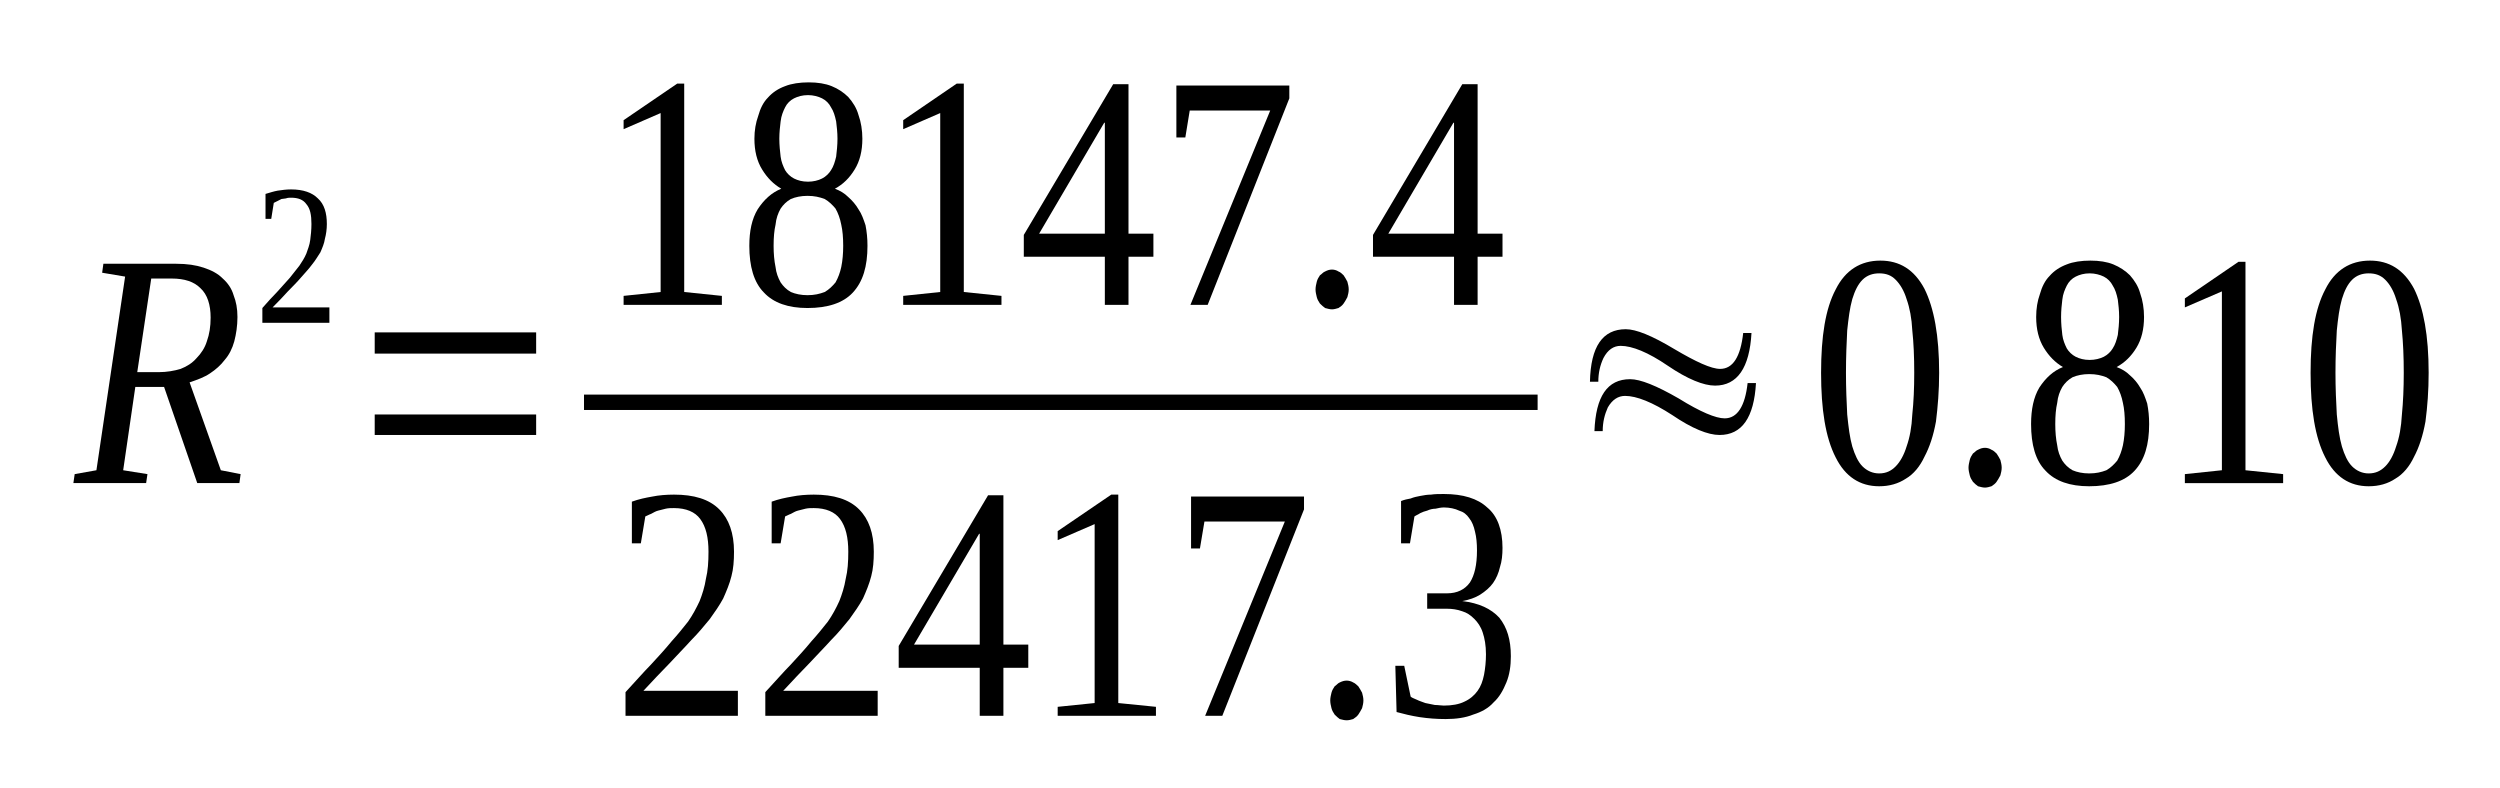
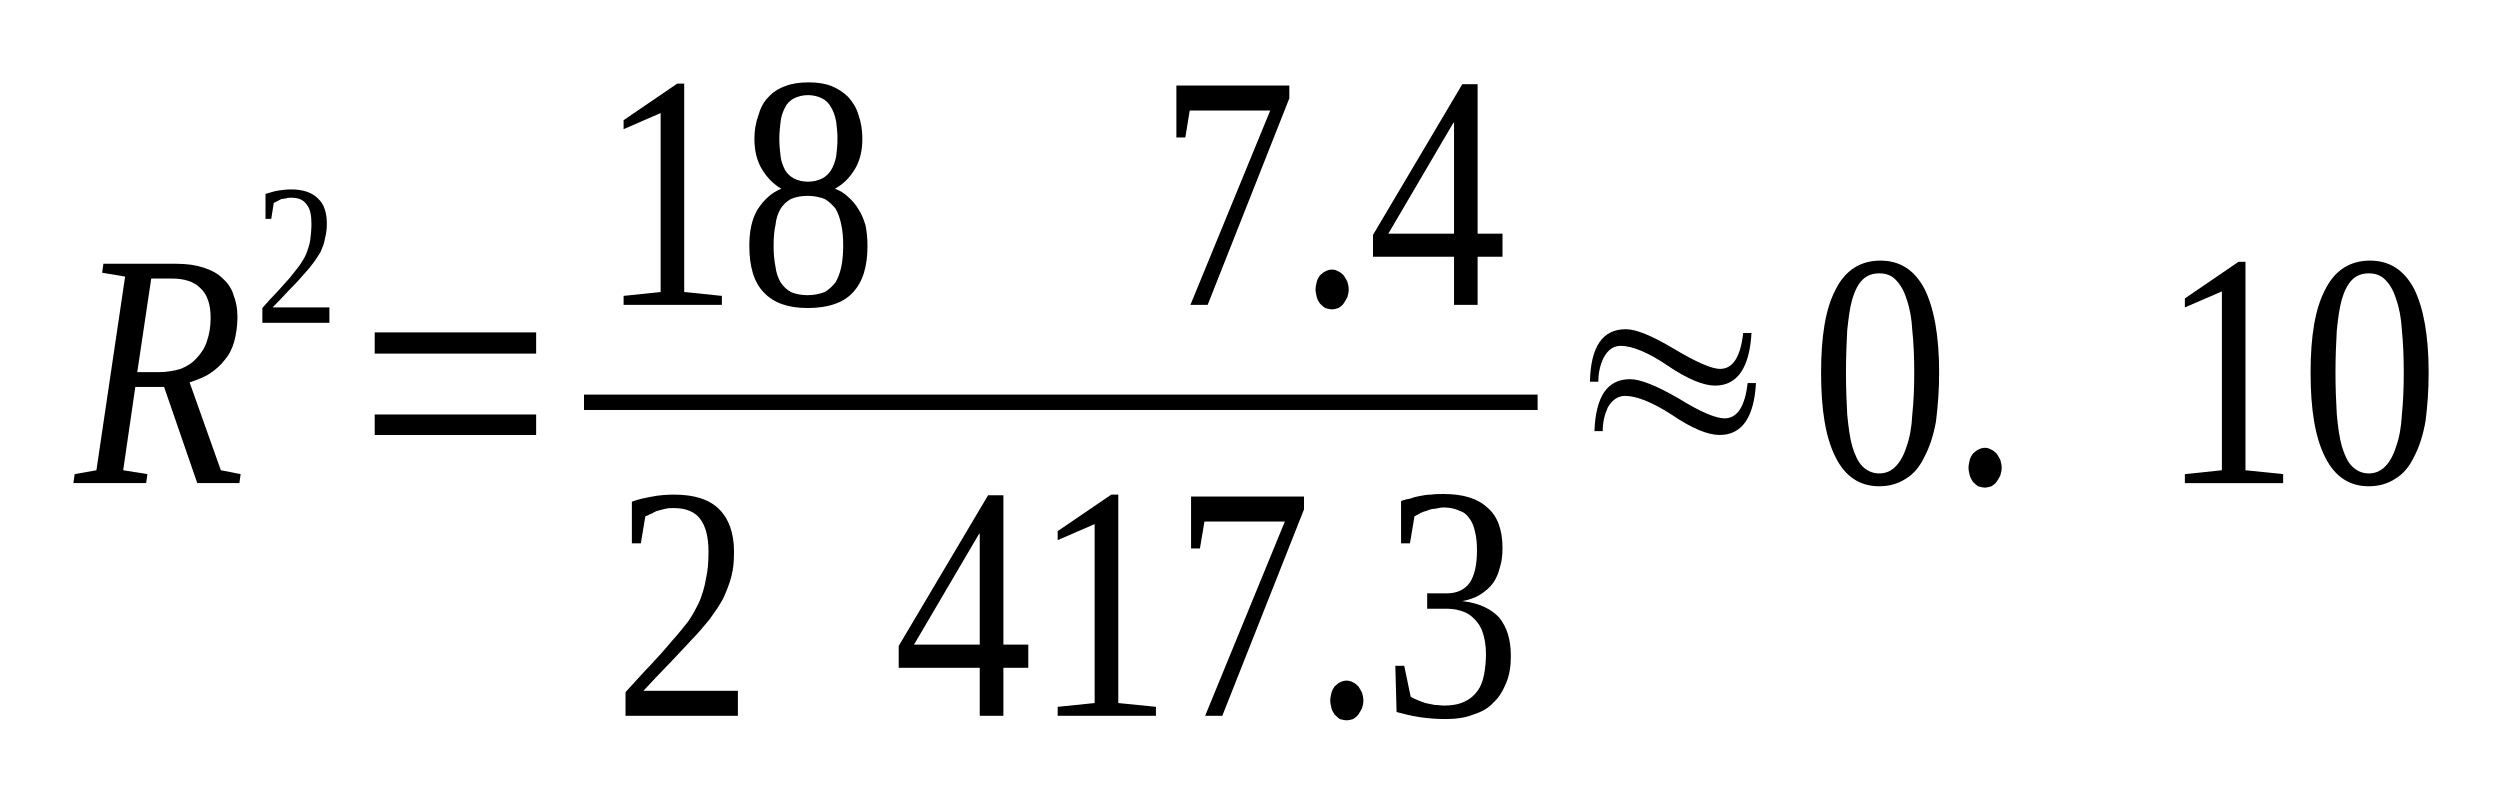
<svg xmlns="http://www.w3.org/2000/svg" height="35pt" version="1.1" viewBox="0 -35 111 35" width="111pt">
  <defs>
    <clipPath id="clip1">
      <path clip-rule="evenodd" d="M0 -34.988H110.948V-0.027H0V-34.988" />
    </clipPath>
  </defs>
  <g id="page1">
    <g>
      <path clip-path="url(#clip1)" d="M6.008 -17.82L5.469 -14.121L6.547 -13.949L6.488 -13.551H3.258L3.316 -13.949L4.281 -14.121L5.555 -22.719L4.535 -22.891L4.59 -23.289H7.82C8.305 -23.289 8.699 -23.23 9.039 -23.117C9.379 -23.004 9.664 -22.863 9.891 -22.633C10.117 -22.434 10.289 -22.18 10.371 -21.895C10.484 -21.609 10.543 -21.297 10.543 -20.926C10.543 -20.527 10.484 -20.156 10.402 -19.844C10.316 -19.531 10.176 -19.246 9.977 -19.02C9.805 -18.789 9.578 -18.59 9.324 -18.422C9.07 -18.25 8.758 -18.137 8.418 -18.023L9.805 -14.121L10.684 -13.949L10.629 -13.551H8.758L7.285 -17.82H6.008ZM7.059 -18.477C7.398 -18.477 7.738 -18.535 8.02 -18.621C8.305 -18.734 8.531 -18.875 8.73 -19.102C8.926 -19.301 9.098 -19.558 9.184 -19.844C9.297 -20.156 9.352 -20.5 9.352 -20.898C9.352 -21.465 9.211 -21.922 8.898 -22.207C8.617 -22.492 8.191 -22.633 7.625 -22.633H6.715L6.094 -18.477H7.059Z" fill-rule="evenodd" />
      <path clip-path="url(#clip1)" d="M14.625 -20.668H11.649V-21.324C11.875 -21.582 12.102 -21.836 12.301 -22.035C12.496 -22.262 12.695 -22.461 12.867 -22.664C13.008 -22.832 13.149 -23.031 13.293 -23.203C13.406 -23.375 13.52 -23.543 13.602 -23.742C13.66 -23.914 13.746 -24.113 13.774 -24.343C13.801 -24.543 13.828 -24.797 13.828 -25.054C13.828 -25.453 13.774 -25.738 13.602 -25.937C13.461 -26.137 13.235 -26.222 12.922 -26.222C12.84 -26.222 12.781 -26.222 12.695 -26.191C12.641 -26.191 12.555 -26.164 12.496 -26.164C12.441 -26.137 12.383 -26.105 12.328 -26.078C12.27 -26.05 12.215 -26.023 12.156 -25.992L12.043 -25.281H11.789V-26.39C11.988 -26.449 12.156 -26.504 12.328 -26.535C12.527 -26.562 12.695 -26.59 12.922 -26.59C13.461 -26.59 13.86 -26.449 14.113 -26.191C14.399 -25.937 14.512 -25.539 14.512 -25.054C14.512 -24.824 14.48 -24.597 14.426 -24.398C14.399 -24.199 14.313 -24 14.227 -23.8C14.113 -23.629 14 -23.429 13.86 -23.262C13.715 -23.062 13.547 -22.89 13.375 -22.691C13.207 -22.492 13.008 -22.293 12.781 -22.062C12.582 -21.836 12.355 -21.609 12.102 -21.351H14.625V-20.668Z" fill-rule="evenodd" />
      <path clip-path="url(#clip1)" d="M16.637 -15.687V-16.597H23.805V-15.687H16.637ZM16.637 -19.3V-20.242H23.805V-19.3H16.637Z" fill-rule="evenodd" />
      <path clip-path="url(#clip1)" d="M30.379 -22.035L32.051 -21.863V-21.465H27.688V-21.863L29.332 -22.035V-29.98L27.688 -29.265V-29.664L30.07 -31.289H30.379V-22.035Z" fill-rule="evenodd" />
      <path clip-path="url(#clip1)" d="M38.289 -28.84C38.289 -28.3 38.176 -27.843 37.945 -27.472C37.719 -27.101 37.438 -26.82 37.07 -26.621C37.297 -26.535 37.492 -26.422 37.664 -26.25C37.832 -26.105 38.004 -25.906 38.117 -25.707C38.258 -25.508 38.344 -25.254 38.43 -24.996C38.484 -24.711 38.516 -24.425 38.516 -24.086C38.516 -23.175 38.316 -22.492 37.863 -22.008C37.438 -21.55 36.758 -21.324 35.852 -21.324C35 -21.324 34.348 -21.55 33.922 -22.008C33.469 -22.461 33.27 -23.175 33.27 -24.086C33.27 -24.742 33.383 -25.281 33.641 -25.707C33.922 -26.137 34.262 -26.449 34.688 -26.621C34.348 -26.82 34.066 -27.101 33.84 -27.472C33.609 -27.843 33.496 -28.3 33.496 -28.84C33.496 -29.211 33.555 -29.55 33.668 -29.863C33.754 -30.179 33.895 -30.465 34.094 -30.664C34.293 -30.89 34.547 -31.062 34.859 -31.175C35.141 -31.289 35.512 -31.343 35.906 -31.343C36.305 -31.343 36.645 -31.289 36.926 -31.175C37.211 -31.062 37.465 -30.89 37.664 -30.691C37.863 -30.465 38.031 -30.207 38.117 -29.894C38.23 -29.582 38.289 -29.211 38.289 -28.84ZM37.438 -24.086C37.438 -24.457 37.41 -24.769 37.352 -25.023C37.297 -25.308 37.211 -25.539 37.098 -25.738C36.957 -25.906 36.813 -26.05 36.617 -26.164C36.387 -26.25 36.16 -26.304 35.852 -26.304C35.566 -26.304 35.313 -26.25 35.113 -26.164C34.914 -26.05 34.773 -25.906 34.66 -25.738C34.547 -25.539 34.461 -25.308 34.434 -25.023C34.375 -24.769 34.348 -24.457 34.348 -24.086C34.348 -23.742 34.375 -23.429 34.434 -23.144C34.461 -22.89 34.547 -22.664 34.66 -22.461C34.773 -22.293 34.914 -22.148 35.113 -22.035C35.313 -21.949 35.566 -21.894 35.852 -21.894C36.16 -21.894 36.387 -21.949 36.617 -22.035C36.813 -22.148 36.957 -22.293 37.098 -22.461C37.211 -22.664 37.297 -22.89 37.352 -23.144C37.41 -23.429 37.438 -23.742 37.438 -24.086ZM37.184 -28.84C37.184 -29.125 37.152 -29.383 37.125 -29.609C37.07 -29.863 37.012 -30.062 36.898 -30.234C36.813 -30.406 36.672 -30.547 36.5 -30.633C36.332 -30.718 36.106 -30.777 35.879 -30.777C35.625 -30.777 35.426 -30.718 35.254 -30.633C35.086 -30.547 34.941 -30.406 34.859 -30.234C34.773 -30.062 34.688 -29.863 34.66 -29.609C34.633 -29.383 34.602 -29.125 34.602 -28.84S34.633 -28.269 34.66 -28.043C34.688 -27.816 34.773 -27.617 34.859 -27.445C34.941 -27.304 35.086 -27.16 35.254 -27.074C35.426 -26.988 35.625 -26.933 35.879 -26.933C36.106 -26.933 36.332 -26.988 36.5 -27.074C36.672 -27.16 36.813 -27.304 36.898 -27.445C37.012 -27.617 37.07 -27.816 37.125 -28.043C37.152 -28.269 37.184 -28.554 37.184 -28.84Z" fill-rule="evenodd" />
-       <path clip-path="url(#clip1)" d="M42.793 -22.035L44.465 -21.863V-21.465H40.102V-21.863L41.746 -22.035V-29.98L40.102 -29.265V-29.664L42.48 -31.289H42.793V-22.035Z" fill-rule="evenodd" />
-       <path clip-path="url(#clip1)" d="M50.105 -23.601V-21.465H49.055V-23.601H45.457V-24.57L49.426 -31.262H50.105V-24.625H51.211V-23.601H50.105ZM49.055 -29.55H49.027L46.137 -24.625H49.055V-29.55Z" fill-rule="evenodd" />
      <path clip-path="url(#clip1)" d="M52.629 -28.898H52.231V-31.203H57.246V-30.633L53.621 -21.465H52.855L56.398 -30.093H52.824L52.629 -28.898Z" fill-rule="evenodd" />
      <path clip-path="url(#clip1)" d="M59.883 -22.148C59.883 -22.035 59.856 -21.922 59.824 -21.808C59.77 -21.695 59.711 -21.609 59.656 -21.523C59.598 -21.437 59.516 -21.383 59.43 -21.324C59.344 -21.297 59.231 -21.265 59.145 -21.265C59.031 -21.265 58.945 -21.297 58.832 -21.324C58.75 -21.383 58.691 -21.437 58.605 -21.523C58.551 -21.609 58.492 -21.695 58.465 -21.808C58.437 -21.922 58.41 -22.035 58.41 -22.148C58.41 -22.261 58.437 -22.379 58.465 -22.492C58.492 -22.605 58.551 -22.691 58.605 -22.777C58.691 -22.832 58.75 -22.918 58.832 -22.945C58.945 -23.004 59.031 -23.031 59.145 -23.031C59.231 -23.031 59.344 -23.004 59.43 -22.945C59.516 -22.918 59.598 -22.832 59.656 -22.777C59.711 -22.691 59.77 -22.605 59.824 -22.492C59.856 -22.379 59.883 -22.261 59.883 -22.148Z" fill-rule="evenodd" />
      <path clip-path="url(#clip1)" d="M65.606 -23.601V-21.465H64.559V-23.601H60.961V-24.57L64.926 -31.262H65.606V-24.625H66.711V-23.601H65.606ZM64.559 -29.55H64.531L61.641 -24.625H64.559V-29.55Z" fill-rule="evenodd" />
      <path clip-path="url(#clip1)" d="M25.93 -17.48H68.27V-16.797H25.93V-17.48Z" fill-rule="evenodd" />
      <path clip-path="url(#clip1)" d="M32.762 -3.218H27.773V-4.269C28.199 -4.726 28.567 -5.152 28.906 -5.496C29.246 -5.863 29.559 -6.207 29.813 -6.519C30.098 -6.832 30.324 -7.117 30.551 -7.402C30.75 -7.687 30.918 -8 31.063 -8.312C31.176 -8.597 31.289 -8.941 31.344 -9.308C31.43 -9.652 31.457 -10.05 31.457 -10.504C31.457 -11.133 31.344 -11.617 31.09 -11.957C30.863 -12.269 30.465 -12.441 29.926 -12.441C29.813 -12.441 29.672 -12.441 29.559 -12.414C29.445 -12.383 29.332 -12.355 29.219 -12.328C29.105 -12.3 29.02 -12.242 28.906 -12.183C28.82 -12.156 28.738 -12.101 28.652 -12.07L28.453 -10.875H28.055V-12.726C28.367 -12.84 28.652 -12.898 28.965 -12.953C29.246 -13.011 29.586 -13.039 29.926 -13.039C30.805 -13.039 31.485 -12.84 31.938 -12.383C32.363 -11.957 32.59 -11.332 32.59 -10.504C32.59 -10.105 32.563 -9.738 32.477 -9.422C32.395 -9.082 32.25 -8.742 32.109 -8.425C31.938 -8.113 31.742 -7.828 31.516 -7.515C31.258 -7.203 31.004 -6.89 30.692 -6.578C30.41 -6.261 30.07 -5.922 29.73 -5.551C29.36 -5.179 28.992 -4.781 28.567 -4.328H32.762V-3.218Z" fill-rule="evenodd" />
-       <path clip-path="url(#clip1)" d="M38.969 -3.218H33.98V-4.269C34.406 -4.726 34.773 -5.152 35.113 -5.496C35.453 -5.863 35.766 -6.207 36.02 -6.519C36.305 -6.832 36.531 -7.117 36.758 -7.402C36.957 -7.687 37.125 -8 37.266 -8.312C37.379 -8.597 37.492 -8.941 37.551 -9.308C37.637 -9.652 37.664 -10.05 37.664 -10.504C37.664 -11.133 37.551 -11.617 37.297 -11.957C37.07 -12.269 36.672 -12.441 36.133 -12.441C36.02 -12.441 35.879 -12.441 35.766 -12.414C35.652 -12.383 35.539 -12.355 35.426 -12.328C35.313 -12.3 35.227 -12.242 35.113 -12.183C35.027 -12.156 34.941 -12.101 34.859 -12.07L34.66 -10.875H34.262V-12.726C34.574 -12.84 34.859 -12.898 35.172 -12.953C35.453 -13.011 35.793 -13.039 36.133 -13.039C37.012 -13.039 37.691 -12.84 38.145 -12.383C38.57 -11.957 38.797 -11.332 38.797 -10.504C38.797 -10.105 38.77 -9.738 38.684 -9.422C38.598 -9.082 38.457 -8.742 38.316 -8.425C38.145 -8.113 37.945 -7.828 37.719 -7.515C37.465 -7.203 37.211 -6.89 36.898 -6.578C36.617 -6.261 36.273 -5.922 35.934 -5.551C35.566 -5.179 35.199 -4.781 34.773 -4.328H38.969V-3.218Z" fill-rule="evenodd" />
      <path clip-path="url(#clip1)" d="M44.551 -5.351V-3.218H43.5V-5.351H39.902V-6.32L43.871 -13.011H44.551V-6.379H45.656V-5.351H44.551ZM43.5 -11.3H43.473L40.582 -6.379H43.5V-11.3Z" fill-rule="evenodd" />
      <path clip-path="url(#clip1)" d="M49.652 -3.785L51.324 -3.617V-3.218H46.961V-3.617L48.602 -3.785V-11.73L46.961 -11.019V-11.418L49.34 -13.039H49.652V-3.785Z" fill-rule="evenodd" />
      <path clip-path="url(#clip1)" d="M53.277 -10.648H52.883V-12.953H57.898V-12.383L54.27 -3.218H53.508L57.047 -11.844H53.477L53.277 -10.648Z" fill-rule="evenodd" />
      <path clip-path="url(#clip1)" d="M60.535 -3.902C60.535 -3.785 60.508 -3.672 60.477 -3.558C60.422 -3.445 60.363 -3.359 60.309 -3.273C60.25 -3.187 60.164 -3.133 60.082 -3.074C59.996 -3.047 59.883 -3.019 59.797 -3.019C59.684 -3.019 59.598 -3.047 59.484 -3.074C59.402 -3.133 59.344 -3.187 59.258 -3.273C59.203 -3.359 59.145 -3.445 59.117 -3.558C59.09 -3.672 59.063 -3.785 59.063 -3.902C59.063 -4.015 59.09 -4.129 59.117 -4.242C59.145 -4.355 59.203 -4.441 59.258 -4.527C59.344 -4.582 59.402 -4.668 59.484 -4.699C59.598 -4.754 59.684 -4.781 59.797 -4.781C59.883 -4.781 59.996 -4.754 60.082 -4.699C60.164 -4.668 60.25 -4.582 60.309 -4.527C60.363 -4.441 60.422 -4.355 60.477 -4.242C60.508 -4.129 60.535 -4.015 60.535 -3.902Z" fill-rule="evenodd" />
      <path clip-path="url(#clip1)" d="M67.082 -5.863C67.082 -5.437 67.024 -5.039 66.883 -4.699C66.742 -4.355 66.57 -4.043 66.317 -3.816C66.09 -3.558 65.778 -3.386 65.41 -3.273C65.07 -3.133 64.644 -3.074 64.192 -3.074C63.793 -3.074 63.426 -3.101 63.027 -3.16C62.66 -3.218 62.32 -3.3 62.008 -3.386L61.953 -5.437H62.348L62.633 -4.07C62.688 -4.015 62.801 -3.984 62.914 -3.929C63.027 -3.871 63.141 -3.843 63.285 -3.785C63.426 -3.758 63.566 -3.73 63.707 -3.699C63.852 -3.699 63.992 -3.672 64.105 -3.672C64.473 -3.672 64.785 -3.73 65.012 -3.843C65.266 -3.957 65.465 -4.129 65.606 -4.328C65.75 -4.527 65.832 -4.754 65.891 -5.039C65.945 -5.324 65.977 -5.636 65.977 -5.949C65.977 -6.347 65.918 -6.66 65.832 -6.918C65.75 -7.175 65.606 -7.375 65.465 -7.515C65.297 -7.687 65.125 -7.8 64.926 -7.859C64.699 -7.941 64.473 -7.972 64.246 -7.972H63.367V-8.656H64.246C64.699 -8.656 65.039 -8.824 65.266 -9.14C65.465 -9.453 65.578 -9.906 65.578 -10.562C65.578 -10.875 65.551 -11.16 65.492 -11.386C65.438 -11.644 65.352 -11.844 65.239 -11.984C65.125 -12.156 64.985 -12.269 64.785 -12.328C64.613 -12.414 64.359 -12.469 64.105 -12.469C63.992 -12.469 63.852 -12.441 63.738 -12.414C63.625 -12.414 63.48 -12.383 63.367 -12.328C63.254 -12.3 63.168 -12.269 63.055 -12.215C62.973 -12.156 62.887 -12.129 62.801 -12.07L62.602 -10.875H62.207V-12.754C62.348 -12.812 62.488 -12.84 62.633 -12.867C62.773 -12.925 62.914 -12.953 63.055 -12.98C63.227 -13.011 63.367 -13.039 63.539 -13.039C63.707 -13.066 63.906 -13.066 64.105 -13.066C64.957 -13.066 65.606 -12.867 66.031 -12.469C66.485 -12.101 66.711 -11.472 66.711 -10.675C66.711 -10.363 66.683 -10.078 66.598 -9.82C66.543 -9.566 66.43 -9.308 66.289 -9.109C66.144 -8.91 65.945 -8.742 65.719 -8.597C65.492 -8.457 65.239 -8.371 64.926 -8.312C65.664 -8.226 66.203 -7.972 66.57 -7.574C66.91 -7.144 67.082 -6.605 67.082 -5.863Z" fill-rule="evenodd" />
      <path clip-path="url(#clip1)" d="M70.965 -18.05H70.594C70.625 -19.617 71.16 -20.383 72.184 -20.383C72.637 -20.383 73.344 -20.101 74.336 -19.504C75.301 -18.933 75.981 -18.621 76.375 -18.621C76.942 -18.621 77.281 -19.16 77.398 -20.215H77.766C77.68 -18.675 77.141 -17.879 76.148 -17.879C75.641 -17.879 74.93 -18.164 74.051 -18.761C73.176 -19.359 72.465 -19.644 71.957 -19.644C71.645 -19.644 71.387 -19.472 71.192 -19.101C71.047 -18.789 70.965 -18.449 70.965 -18.05ZM71.16 -15.859H70.793C70.852 -17.394 71.359 -18.164 72.379 -18.164C72.832 -18.164 73.543 -17.879 74.535 -17.308C75.496 -16.711 76.18 -16.425 76.574 -16.425C77.141 -16.425 77.481 -16.968 77.594 -17.992H77.965C77.879 -16.457 77.34 -15.687 76.348 -15.687C75.836 -15.687 75.129 -15.972 74.25 -16.57C73.371 -17.14 72.664 -17.422 72.152 -17.422C71.844 -17.422 71.586 -17.254 71.387 -16.91C71.246 -16.597 71.16 -16.258 71.16 -15.859Z" fill-rule="evenodd" />
      <path clip-path="url(#clip1)" d="M86.098 -18.449C86.098 -17.652 86.039 -16.941 85.957 -16.285C85.844 -15.66 85.672 -15.144 85.445 -14.719C85.246 -14.293 84.965 -13.949 84.625 -13.75C84.281 -13.523 83.887 -13.41 83.434 -13.41C82.582 -13.41 81.93 -13.836 81.504 -14.691C81.051 -15.574 80.856 -16.824 80.856 -18.449C80.856 -20.07 81.051 -21.297 81.504 -22.148C81.93 -23.004 82.609 -23.429 83.488 -23.429C84.34 -23.429 84.992 -23.031 85.445 -22.179C85.871 -21.324 86.098 -20.101 86.098 -18.449ZM84.992 -18.449C84.992 -19.16 84.965 -19.785 84.906 -20.328C84.879 -20.867 84.793 -21.324 84.652 -21.722C84.539 -22.093 84.367 -22.379 84.168 -22.578C83.973 -22.777 83.746 -22.863 83.434 -22.863C83.148 -22.863 82.895 -22.777 82.695 -22.578C82.496 -22.379 82.356 -22.093 82.242 -21.722C82.129 -21.324 82.074 -20.867 82.016 -20.328C81.988 -19.785 81.961 -19.16 81.961 -18.449C81.961 -17.765 81.988 -17.14 82.016 -16.597C82.074 -16.027 82.129 -15.574 82.242 -15.175C82.356 -14.804 82.496 -14.492 82.695 -14.293C82.895 -14.094 83.148 -13.98 83.434 -13.98C83.746 -13.98 83.973 -14.094 84.168 -14.293C84.367 -14.492 84.539 -14.804 84.652 -15.175C84.793 -15.574 84.879 -16.027 84.906 -16.597C84.965 -17.14 84.992 -17.765 84.992 -18.449Z" fill-rule="evenodd" />
      <path clip-path="url(#clip1)" d="M88.875 -14.234C88.875 -14.121 88.848 -14.008 88.817 -13.894C88.762 -13.781 88.703 -13.695 88.648 -13.609C88.59 -13.523 88.504 -13.465 88.422 -13.41C88.336 -13.383 88.223 -13.351 88.137 -13.351C88.023 -13.351 87.938 -13.383 87.824 -13.41C87.742 -13.465 87.684 -13.523 87.598 -13.609C87.543 -13.695 87.484 -13.781 87.457 -13.894C87.43 -14.008 87.402 -14.121 87.402 -14.234S87.43 -14.461 87.457 -14.578C87.484 -14.691 87.543 -14.777 87.598 -14.863C87.684 -14.918 87.742 -15.004 87.824 -15.031C87.938 -15.09 88.023 -15.117 88.137 -15.117C88.223 -15.117 88.336 -15.09 88.422 -15.031C88.504 -15.004 88.59 -14.918 88.648 -14.863C88.703 -14.777 88.762 -14.691 88.817 -14.578C88.848 -14.461 88.875 -14.347 88.875 -14.234Z" fill-rule="evenodd" />
-       <path clip-path="url(#clip1)" d="M95.195 -20.925C95.195 -20.383 95.082 -19.929 94.856 -19.558C94.629 -19.187 94.344 -18.902 93.977 -18.703C94.203 -18.621 94.402 -18.504 94.57 -18.336C94.742 -18.191 94.91 -17.992 95.023 -17.793C95.164 -17.593 95.25 -17.34 95.336 -17.082C95.391 -16.797 95.422 -16.512 95.422 -16.172C95.422 -15.261 95.223 -14.578 94.77 -14.094C94.344 -13.636 93.664 -13.41 92.758 -13.41C91.906 -13.41 91.254 -13.636 90.828 -14.094C90.375 -14.547 90.18 -15.261 90.18 -16.172C90.18 -16.824 90.293 -17.367 90.547 -17.793C90.828 -18.222 91.168 -18.535 91.594 -18.703C91.254 -18.902 90.973 -19.187 90.746 -19.558C90.52 -19.929 90.406 -20.383 90.406 -20.925C90.406 -21.297 90.461 -21.637 90.574 -21.949C90.66 -22.262 90.801 -22.547 91 -22.746C91.199 -22.976 91.453 -23.144 91.766 -23.261C92.047 -23.375 92.418 -23.429 92.813 -23.429C93.211 -23.429 93.551 -23.375 93.832 -23.261C94.117 -23.144 94.371 -22.976 94.57 -22.777C94.77 -22.547 94.938 -22.293 95.023 -21.98C95.137 -21.664 95.195 -21.297 95.195 -20.925ZM94.344 -16.172C94.344 -16.543 94.317 -16.855 94.258 -17.109C94.203 -17.394 94.117 -17.621 94.004 -17.82C93.863 -17.992 93.719 -18.136 93.523 -18.25C93.297 -18.336 93.07 -18.39 92.758 -18.39C92.473 -18.39 92.219 -18.336 92.02 -18.25C91.82 -18.136 91.68 -17.992 91.567 -17.82C91.453 -17.621 91.367 -17.394 91.34 -17.109C91.281 -16.855 91.254 -16.543 91.254 -16.172C91.254 -15.828 91.281 -15.515 91.34 -15.23C91.367 -14.976 91.453 -14.746 91.567 -14.547C91.68 -14.379 91.82 -14.234 92.02 -14.121C92.219 -14.035 92.473 -13.98 92.758 -13.98C93.07 -13.98 93.297 -14.035 93.523 -14.121C93.719 -14.234 93.863 -14.379 94.004 -14.547C94.117 -14.746 94.203 -14.976 94.258 -15.23C94.317 -15.515 94.344 -15.828 94.344 -16.172ZM94.09 -20.925C94.09 -21.211 94.059 -21.465 94.031 -21.695C93.977 -21.949 93.918 -22.148 93.805 -22.32C93.719 -22.492 93.578 -22.633 93.41 -22.718C93.238 -22.804 93.012 -22.863 92.785 -22.863C92.531 -22.863 92.332 -22.804 92.16 -22.718C91.992 -22.633 91.852 -22.492 91.766 -22.32S91.594 -21.949 91.567 -21.695C91.539 -21.465 91.512 -21.211 91.512 -20.925S91.539 -20.355 91.567 -20.129S91.68 -19.703 91.766 -19.531C91.852 -19.386 91.992 -19.246 92.16 -19.16C92.332 -19.074 92.531 -19.019 92.785 -19.019C93.012 -19.019 93.238 -19.074 93.41 -19.16C93.578 -19.246 93.719 -19.386 93.805 -19.531C93.918 -19.703 93.977 -19.902 94.031 -20.129C94.059 -20.355 94.09 -20.64 94.09 -20.925Z" fill-rule="evenodd" />
      <path clip-path="url(#clip1)" d="M99.699 -14.121L101.371 -13.949V-13.55H97.008V-13.949L98.652 -14.121V-22.062L97.008 -21.351V-21.75L99.387 -23.375H99.699V-14.121Z" fill-rule="evenodd" />
      <path clip-path="url(#clip1)" d="M107.832 -18.449C107.832 -17.652 107.777 -16.941 107.691 -16.285C107.578 -15.66 107.41 -15.144 107.184 -14.719C106.984 -14.293 106.699 -13.949 106.359 -13.75C106.02 -13.523 105.625 -13.41 105.168 -13.41C104.32 -13.41 103.668 -13.836 103.242 -14.691C102.789 -15.574 102.59 -16.824 102.59 -18.449C102.59 -20.07 102.789 -21.297 103.242 -22.148C103.668 -23.004 104.348 -23.429 105.227 -23.429C106.078 -23.429 106.727 -23.031 107.184 -22.179C107.606 -21.324 107.832 -20.101 107.832 -18.449ZM106.727 -18.449C106.727 -19.16 106.699 -19.785 106.645 -20.328C106.613 -20.867 106.531 -21.324 106.387 -21.722C106.274 -22.093 106.106 -22.379 105.906 -22.578C105.707 -22.777 105.481 -22.863 105.168 -22.863C104.887 -22.863 104.633 -22.777 104.434 -22.578C104.234 -22.379 104.094 -22.093 103.981 -21.722C103.867 -21.324 103.809 -20.867 103.754 -20.328C103.723 -19.785 103.695 -19.16 103.695 -18.449C103.695 -17.765 103.723 -17.14 103.754 -16.597C103.809 -16.027 103.867 -15.574 103.981 -15.175C104.094 -14.804 104.234 -14.492 104.434 -14.293C104.633 -14.094 104.887 -13.98 105.168 -13.98C105.481 -13.98 105.707 -14.094 105.906 -14.293C106.106 -14.492 106.274 -14.804 106.387 -15.175C106.531 -15.574 106.613 -16.027 106.645 -16.597C106.699 -17.14 106.727 -17.765 106.727 -18.449Z" fill-rule="evenodd" />
    </g>
  </g>
</svg>